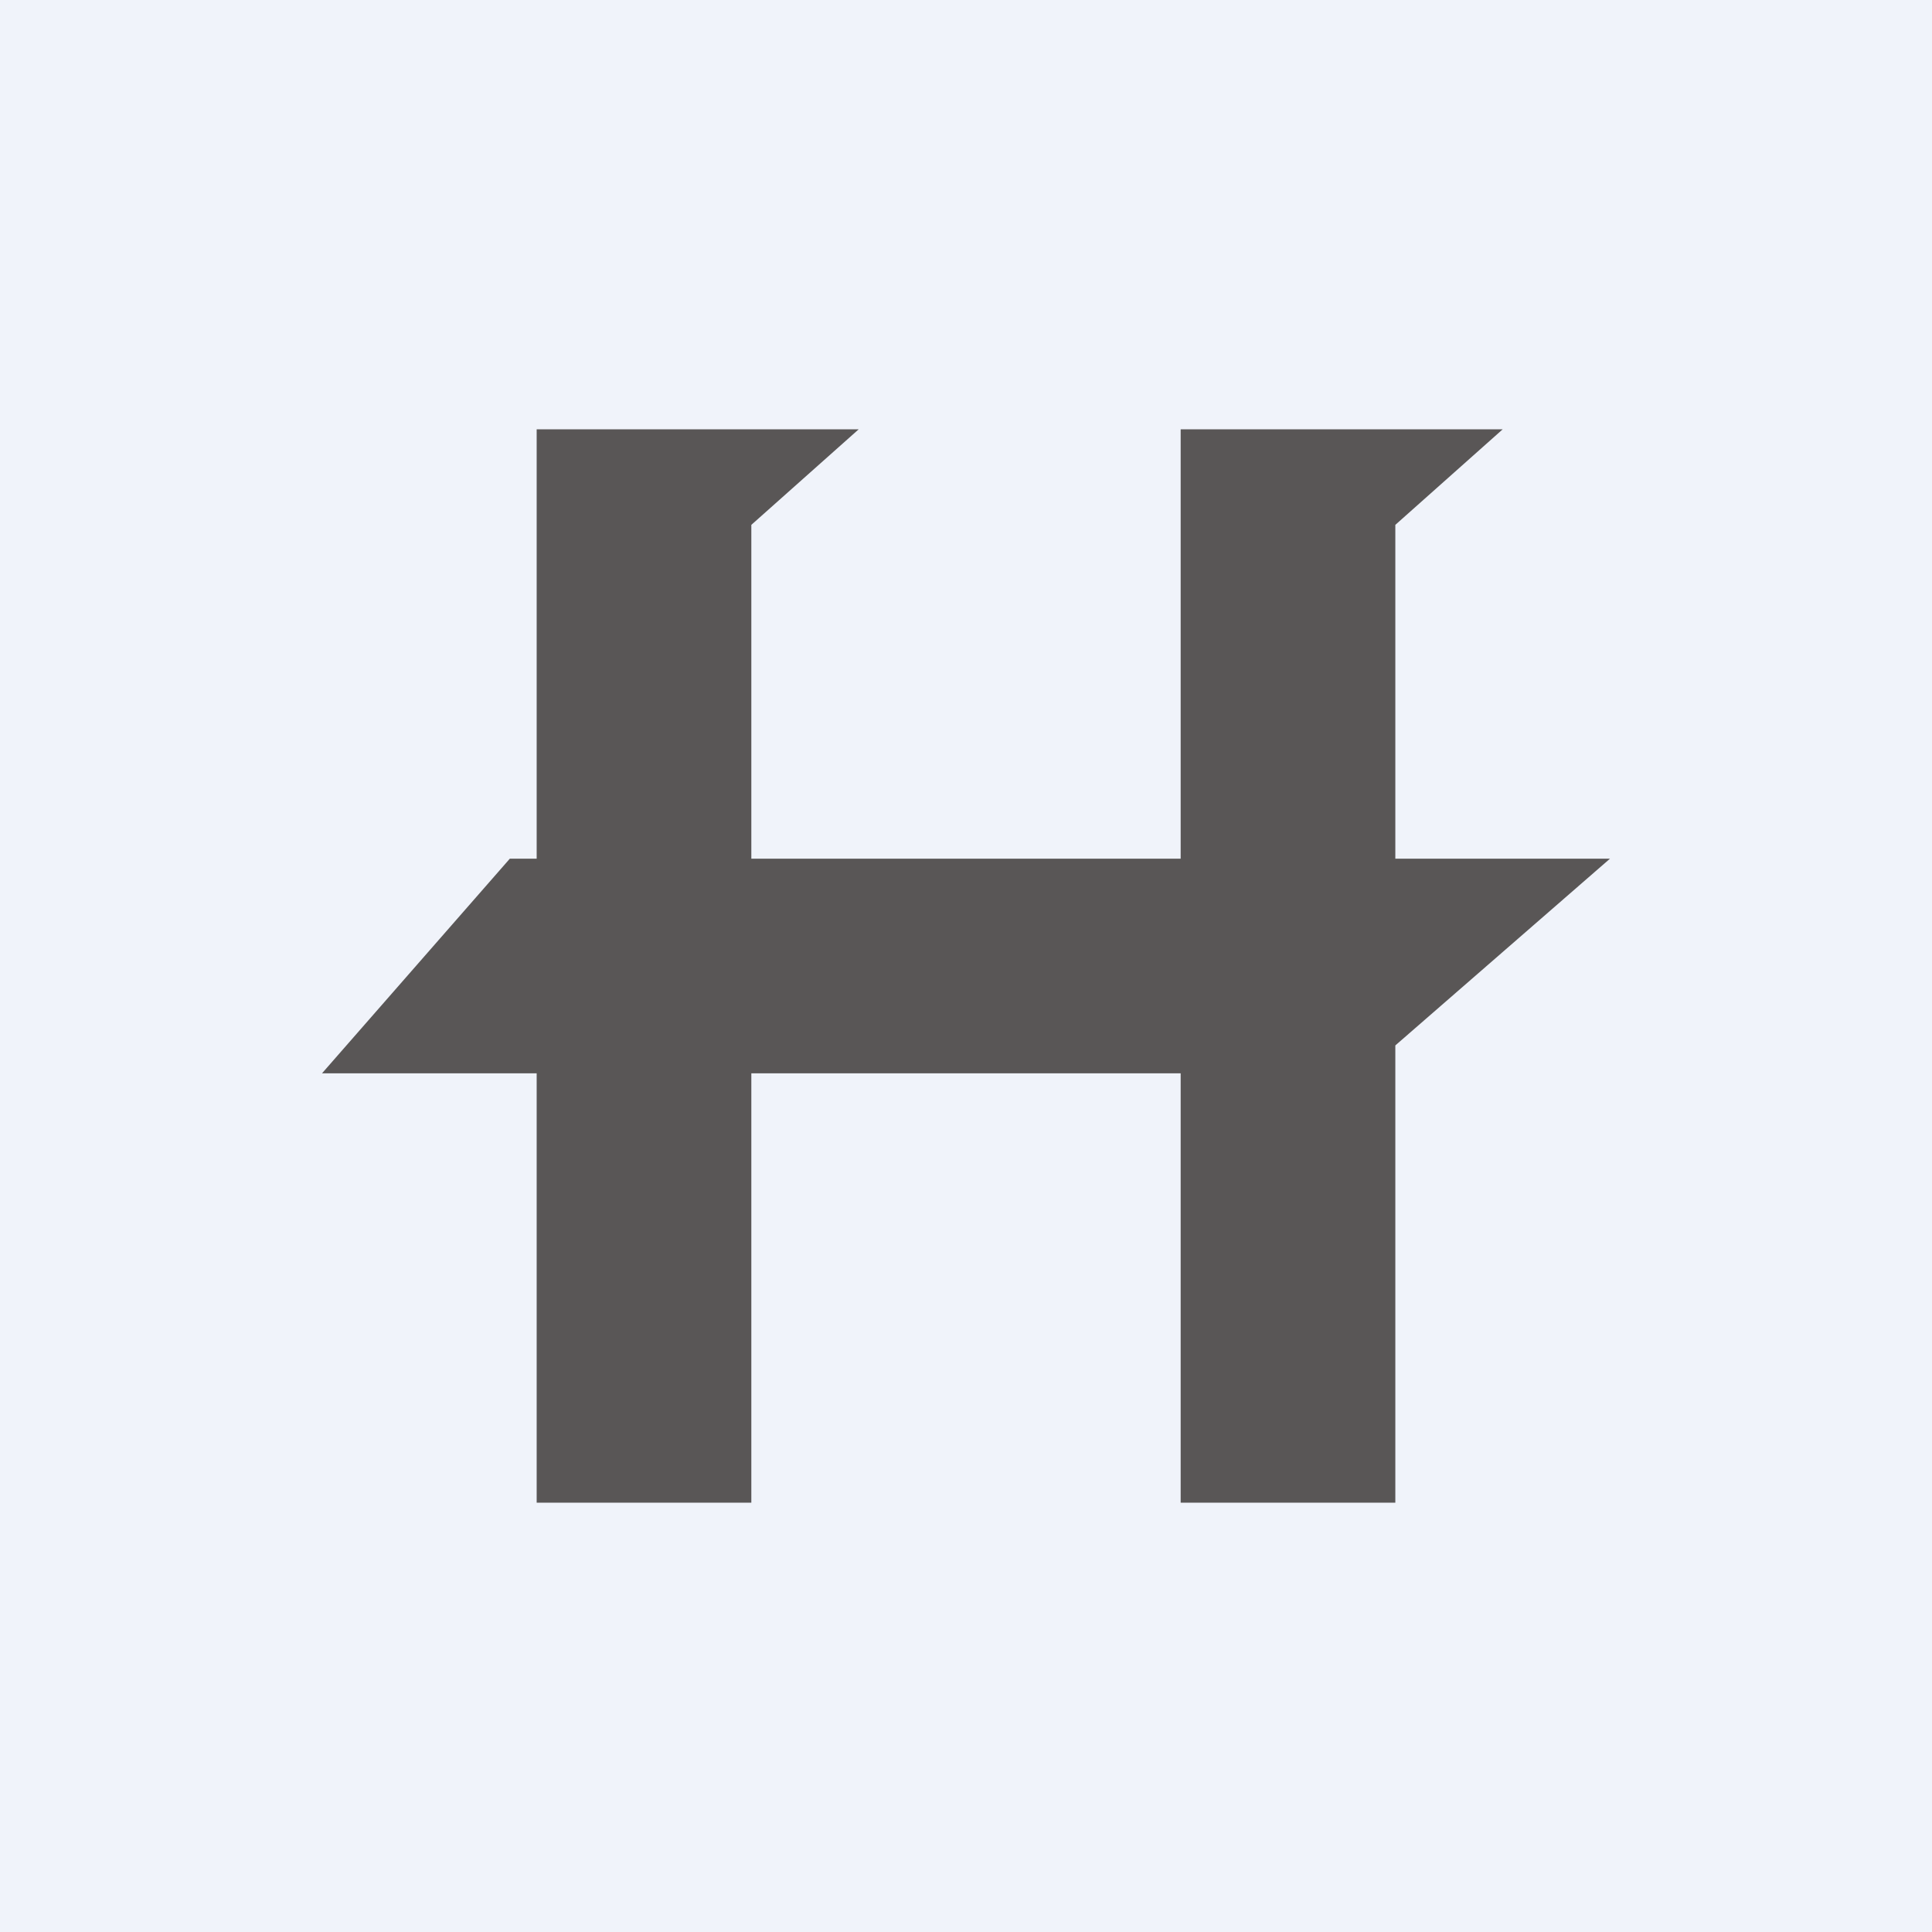
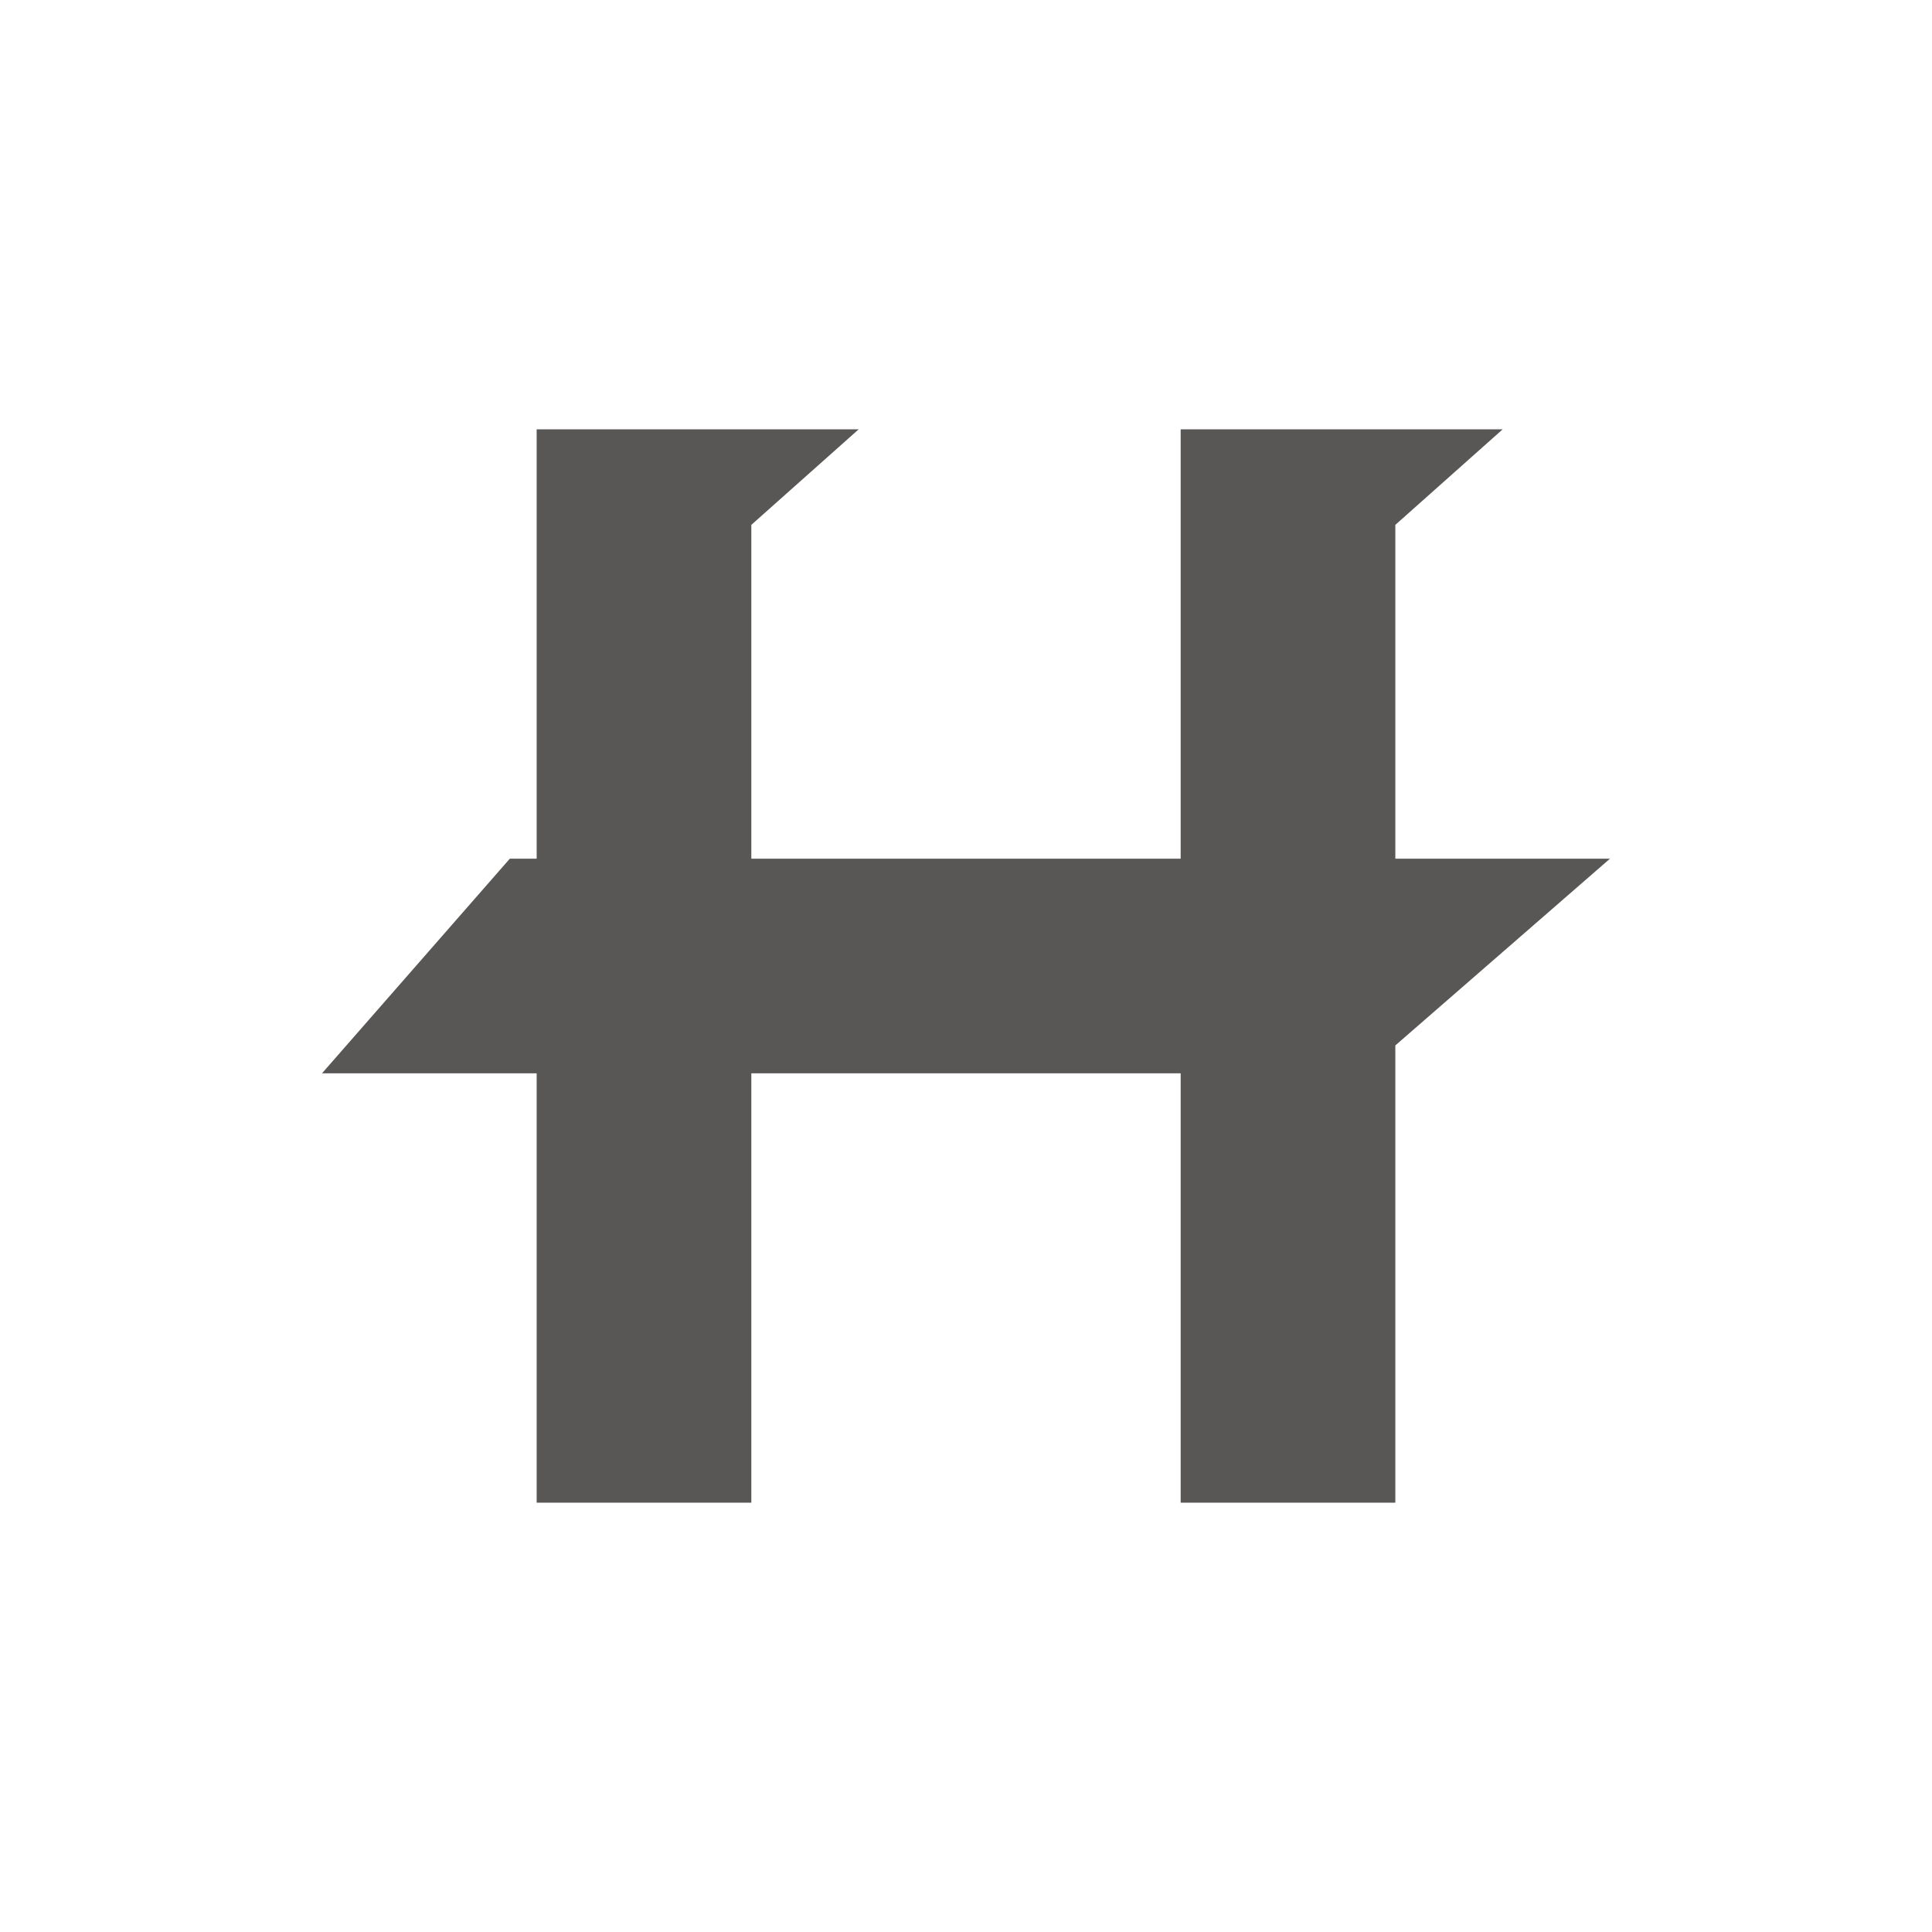
<svg xmlns="http://www.w3.org/2000/svg" width="18" height="18" viewBox="0 0 18 18">
-   <path fill="#F0F3FA" d="M0 0h18v18H0z" />
  <path d="M5 10v4h2v-4h4v4h2V9.74L15 8h-2V4.89L14 4h-3v4H7V4.89L8 4H5v4h-.25L3 10h2Z" fill="#595656" />
</svg>